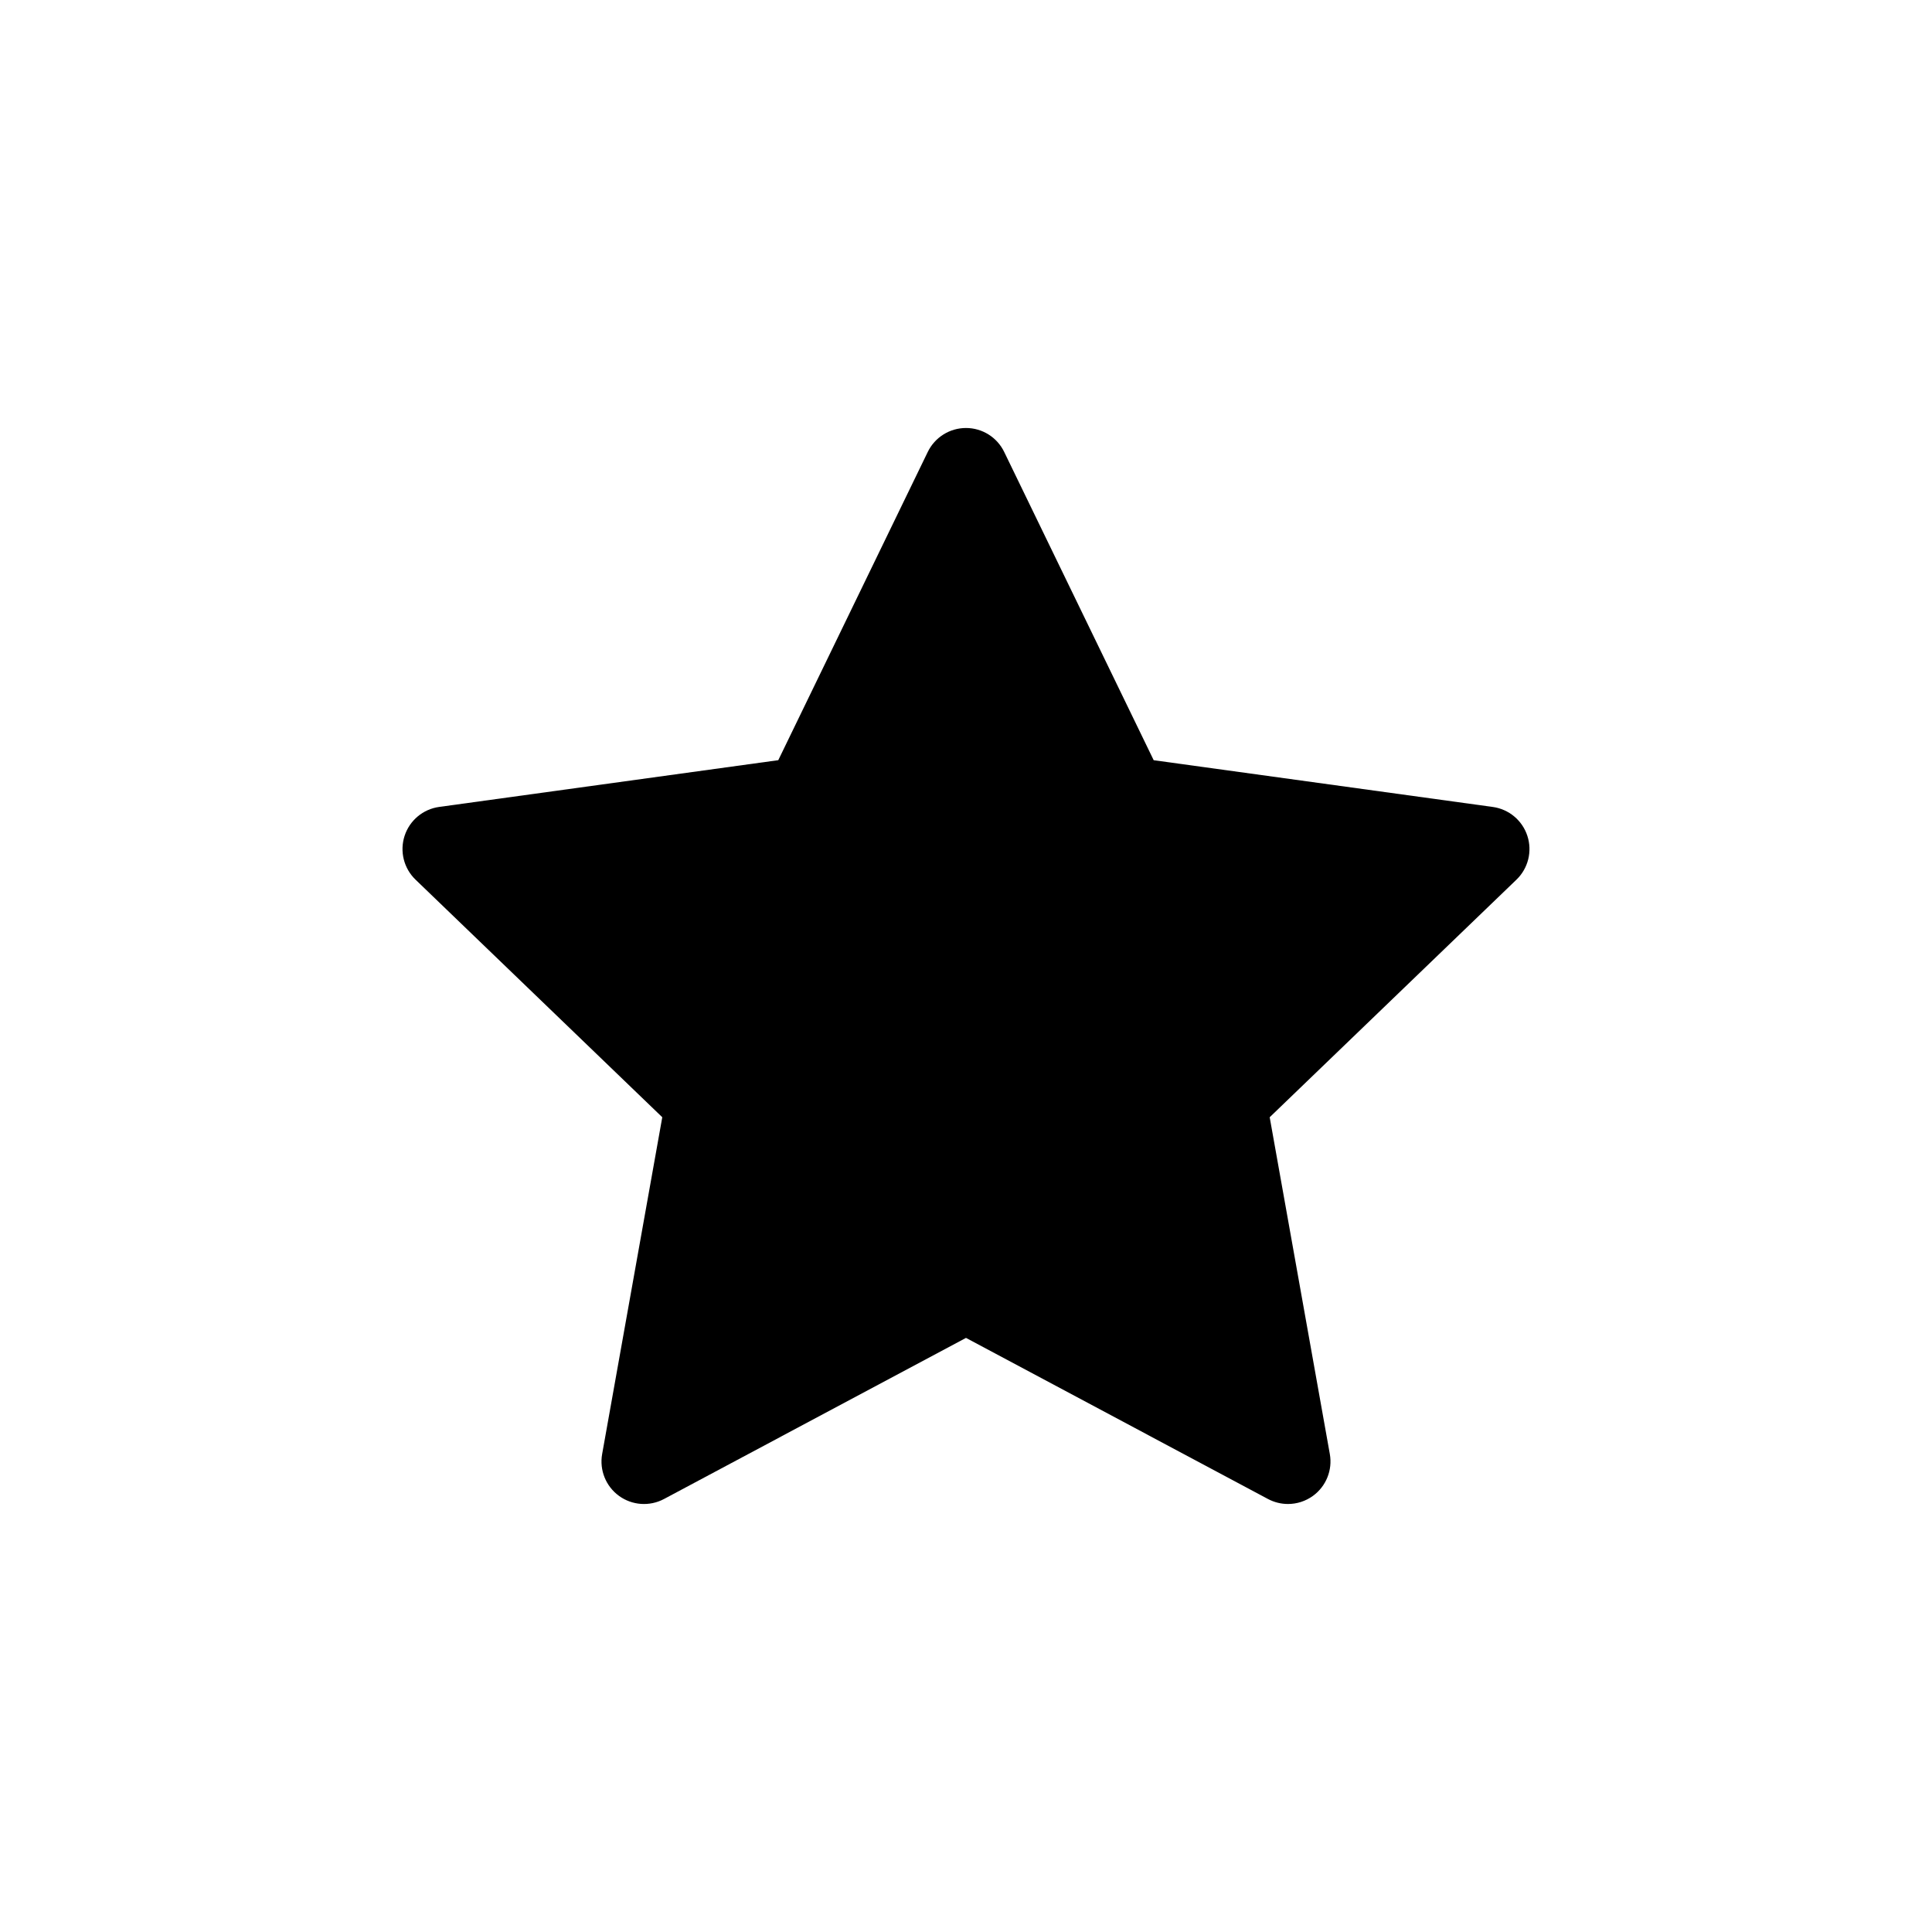
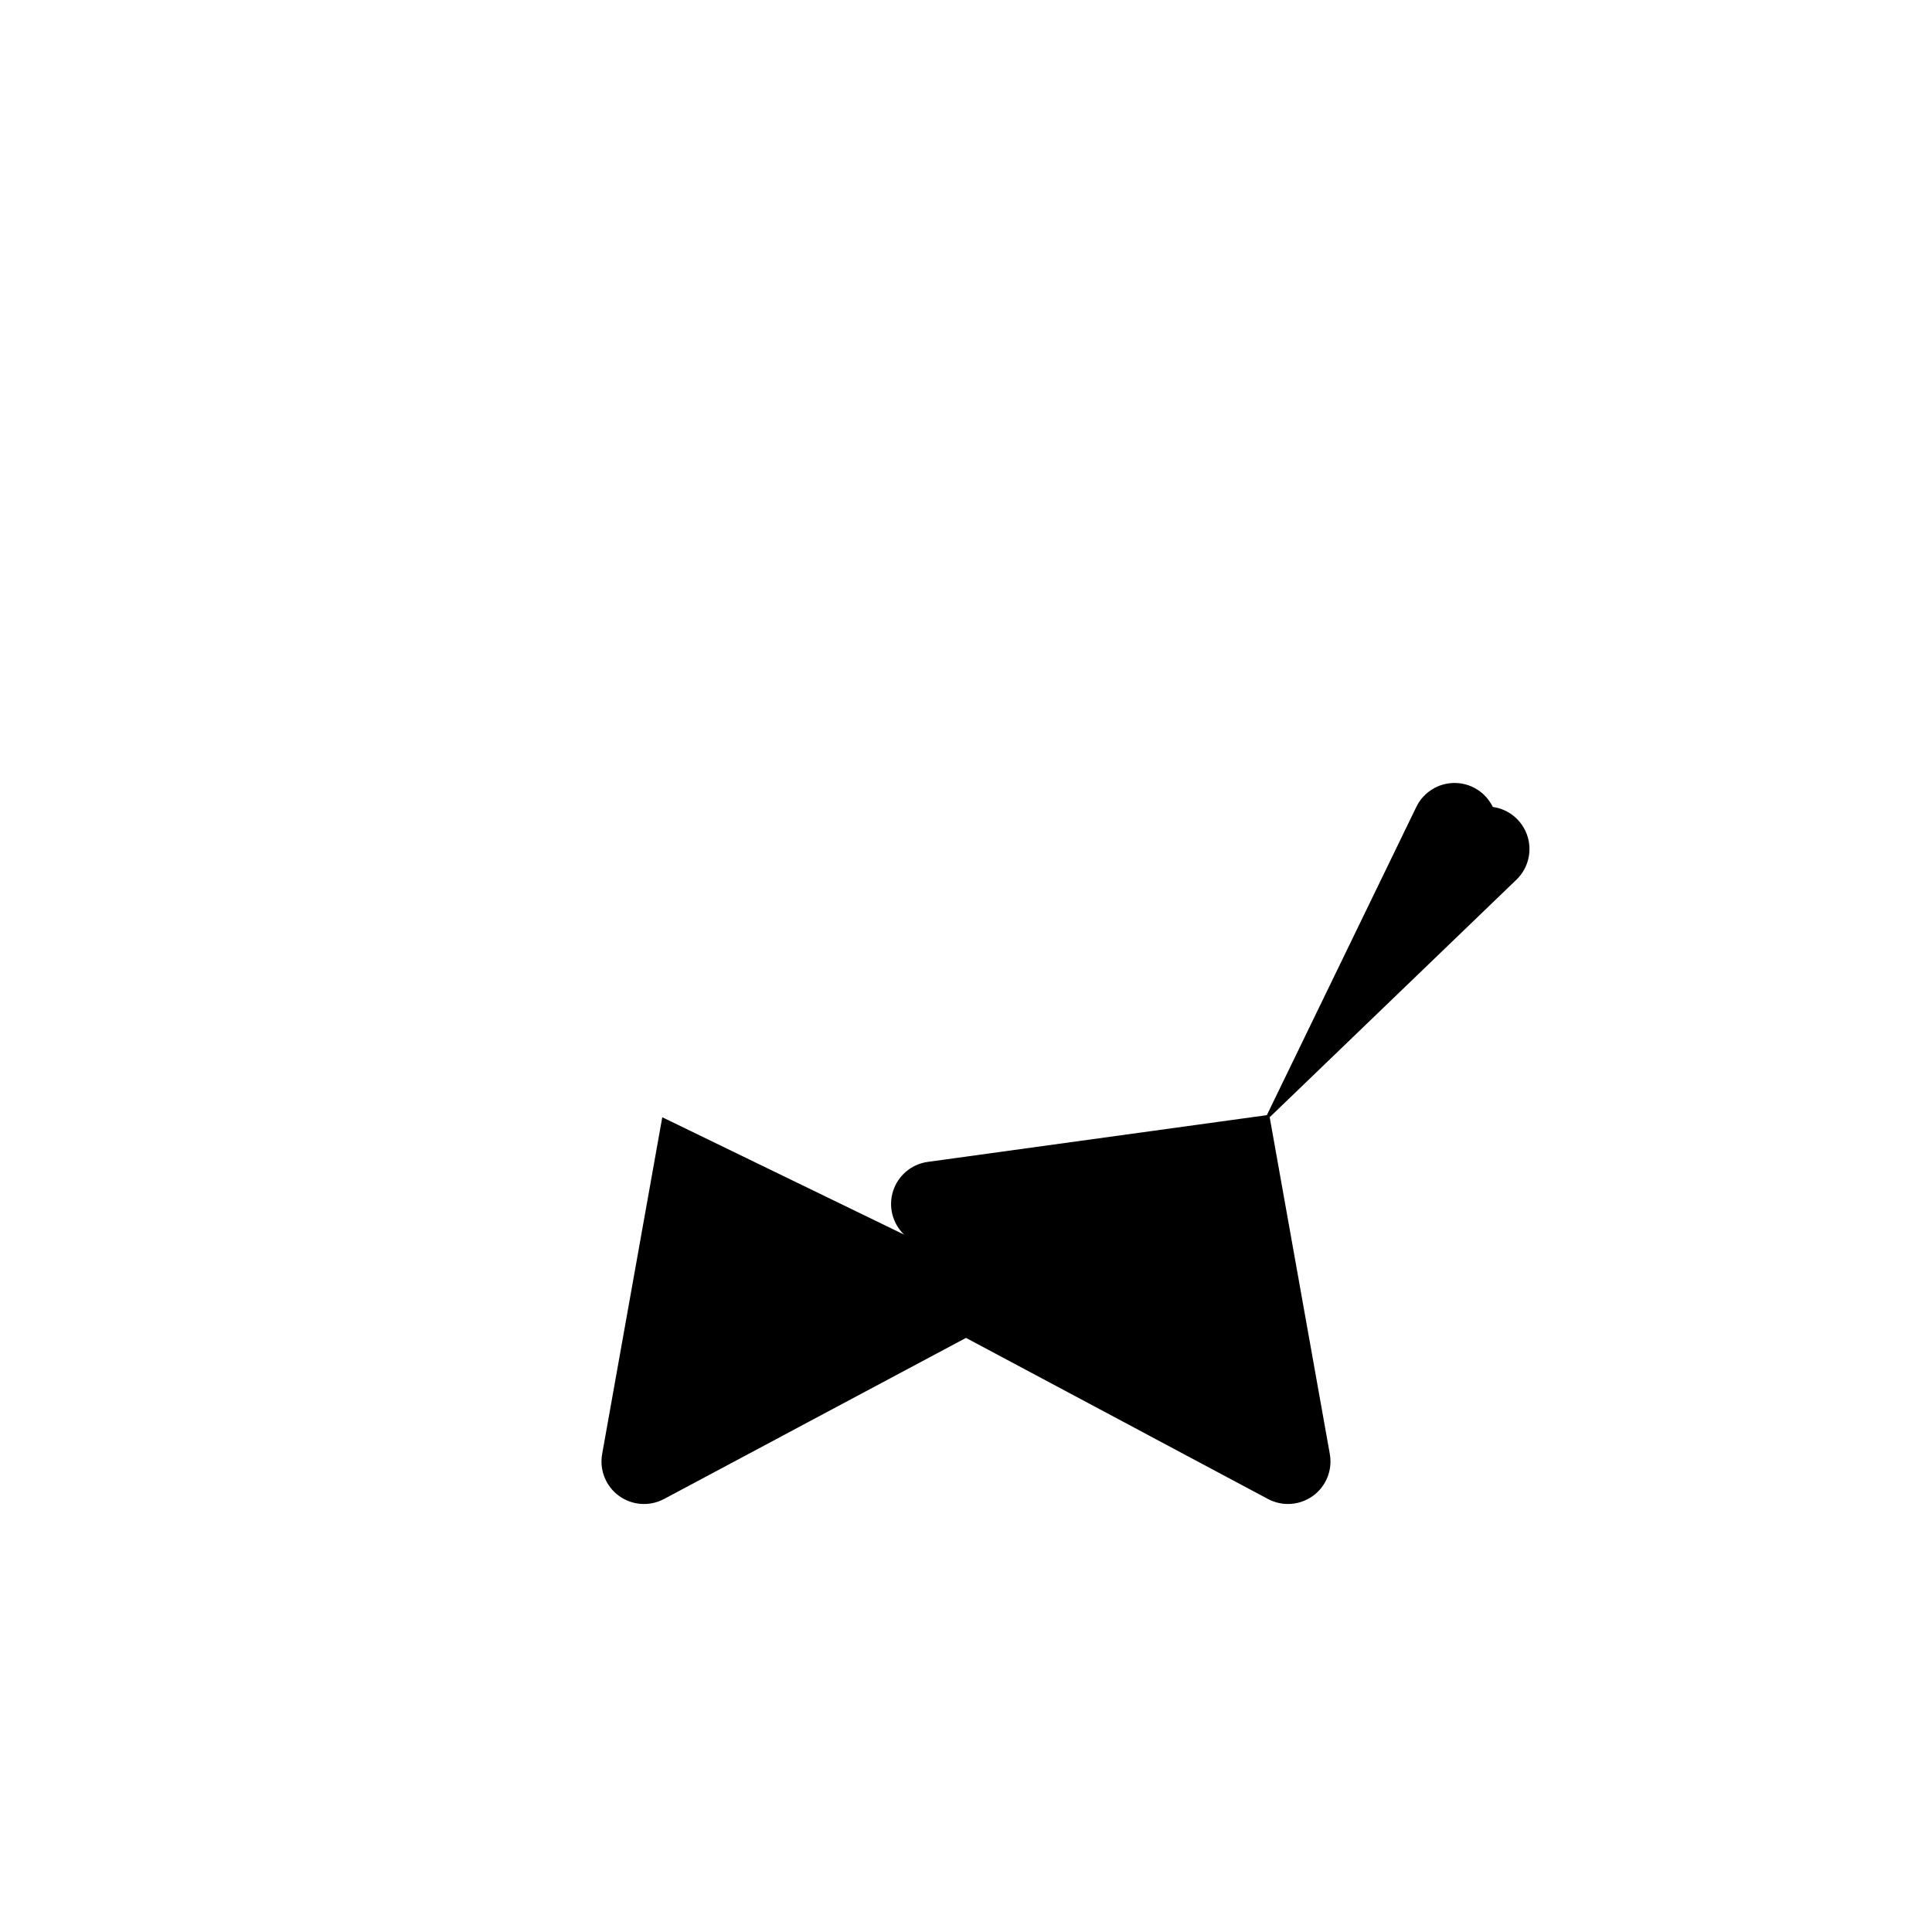
<svg xmlns="http://www.w3.org/2000/svg" fill="#000000" width="800px" height="800px" version="1.1" viewBox="144 144 512 512">
-   <path d="m319.51 440.08-15.934 89.254c-0.758 4.246 0.977 8.555 4.461 11.086 3.492 2.543 8.125 2.856 11.93 0.832l80.031-42.695 80.031 42.691c1.664 0.883 3.484 1.324 5.301 1.324 2.336 0 4.66-0.727 6.625-2.156 3.484-2.535 5.219-6.844 4.461-11.086l-15.934-89.25 65.395-62.961c3.106-2.992 4.234-7.496 2.894-11.602-1.332-4.102-4.898-7.078-9.168-7.668l-89.863-12.387-39.613-81.684c-1.879-3.891-5.812-6.356-10.129-6.356s-8.25 2.465-10.133 6.348l-39.613 81.684-89.863 12.387c-4.273 0.59-7.836 3.566-9.168 7.668-1.336 4.106-0.211 8.609 2.894 11.602z" />
+   <path d="m319.51 440.08-15.934 89.254c-0.758 4.246 0.977 8.555 4.461 11.086 3.492 2.543 8.125 2.856 11.93 0.832l80.031-42.695 80.031 42.691c1.664 0.883 3.484 1.324 5.301 1.324 2.336 0 4.66-0.727 6.625-2.156 3.484-2.535 5.219-6.844 4.461-11.086l-15.934-89.25 65.395-62.961c3.106-2.992 4.234-7.496 2.894-11.602-1.332-4.102-4.898-7.078-9.168-7.668c-1.879-3.891-5.812-6.356-10.129-6.356s-8.25 2.465-10.133 6.348l-39.613 81.684-89.863 12.387c-4.273 0.59-7.836 3.566-9.168 7.668-1.336 4.106-0.211 8.609 2.894 11.602z" />
</svg>